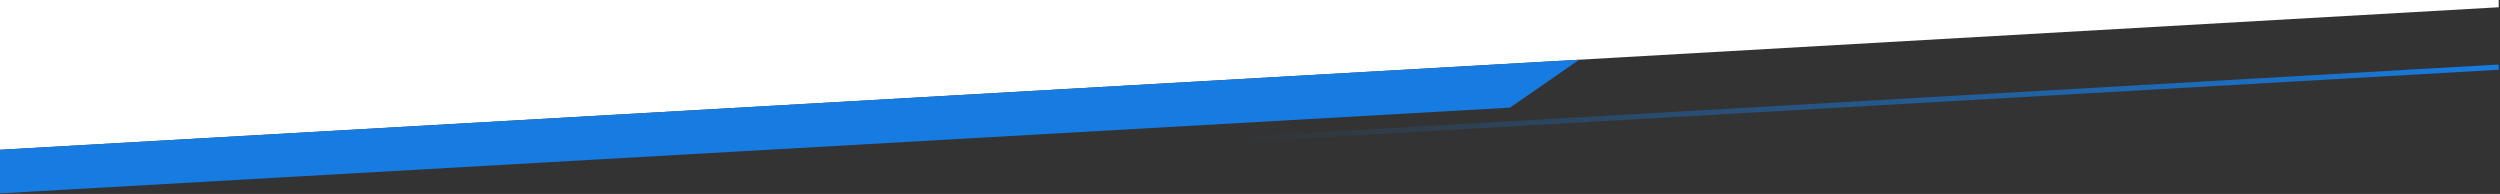
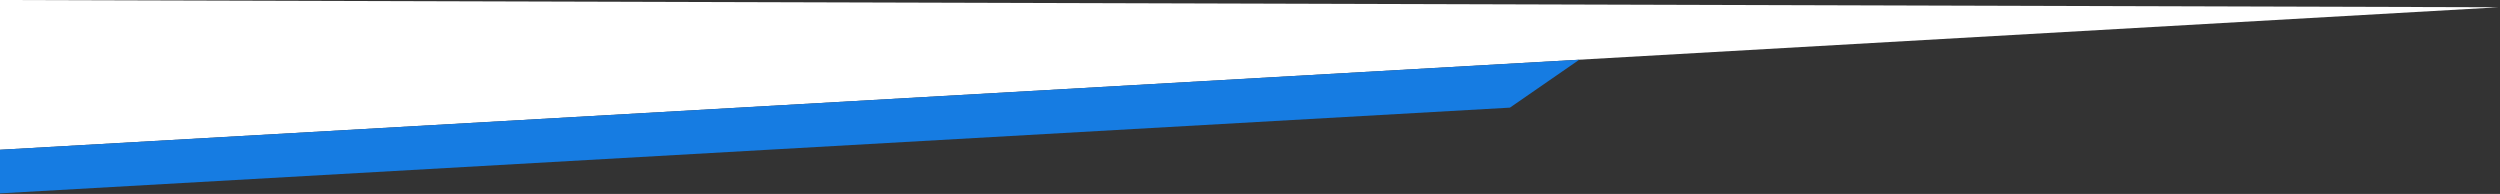
<svg xmlns="http://www.w3.org/2000/svg" width="1921" height="149" viewBox="0 0 1921 149" fill="none">
  <rect x="0" y="0" width="1921" height="149" fill="#333333" stroke="none" />
-   <path d="M0.002 0L1920 0L1920 5.575L0 115.076L0.002 0Z" fill="white" />
+   <path d="M0.002 0L1920 5.575L0 115.076L0.002 0Z" fill="white" />
  <path d="M0 115.076V148.576L1160.23 82.709L1213.54 45.866L0 115.076Z" fill="#167CE2" />
-   <path d="M1920 51.576L944 107.576" stroke="url(#paint0_linear_504_175)" stroke-width="4" />
  <defs>
    <linearGradient id="paint0_linear_504_175" x1="1920" y1="51.575" x2="944" y2="107.575" gradientUnits="userSpaceOnUse">
      <stop stop-color="#167CE2" />
      <stop offset="1" stop-color="#167CE2" stop-opacity="0" />
    </linearGradient>
  </defs>
</svg>